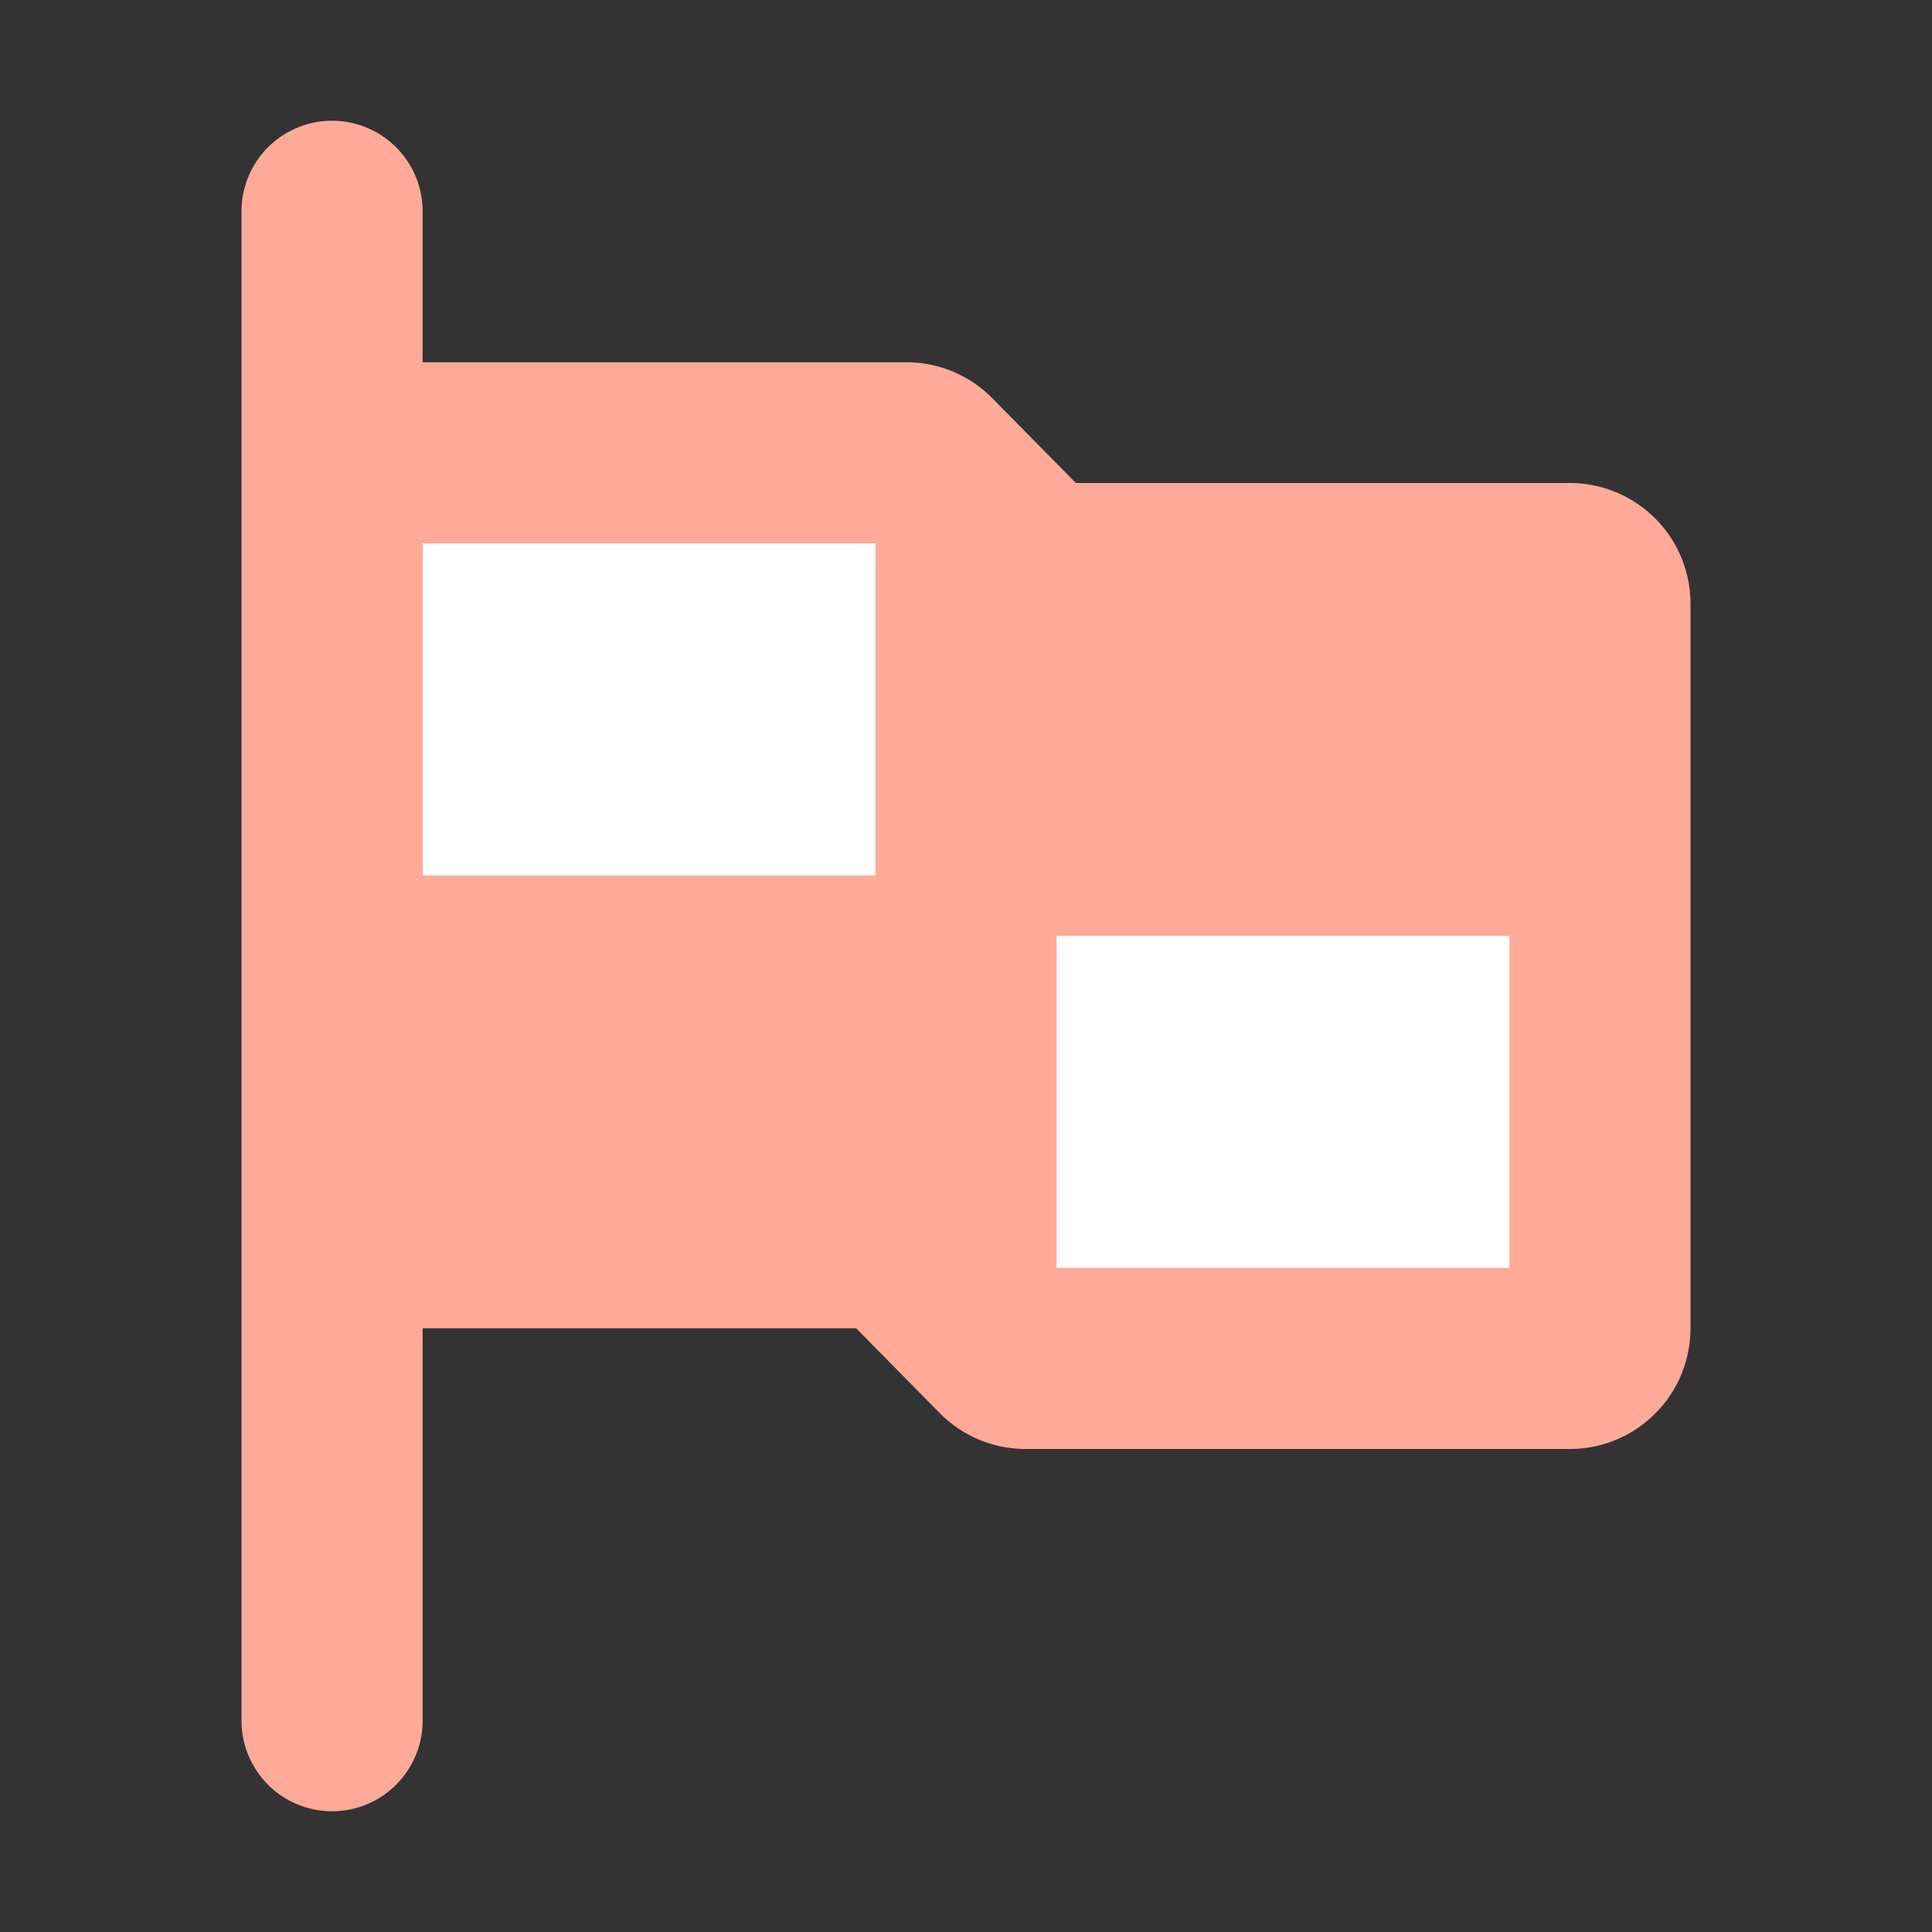
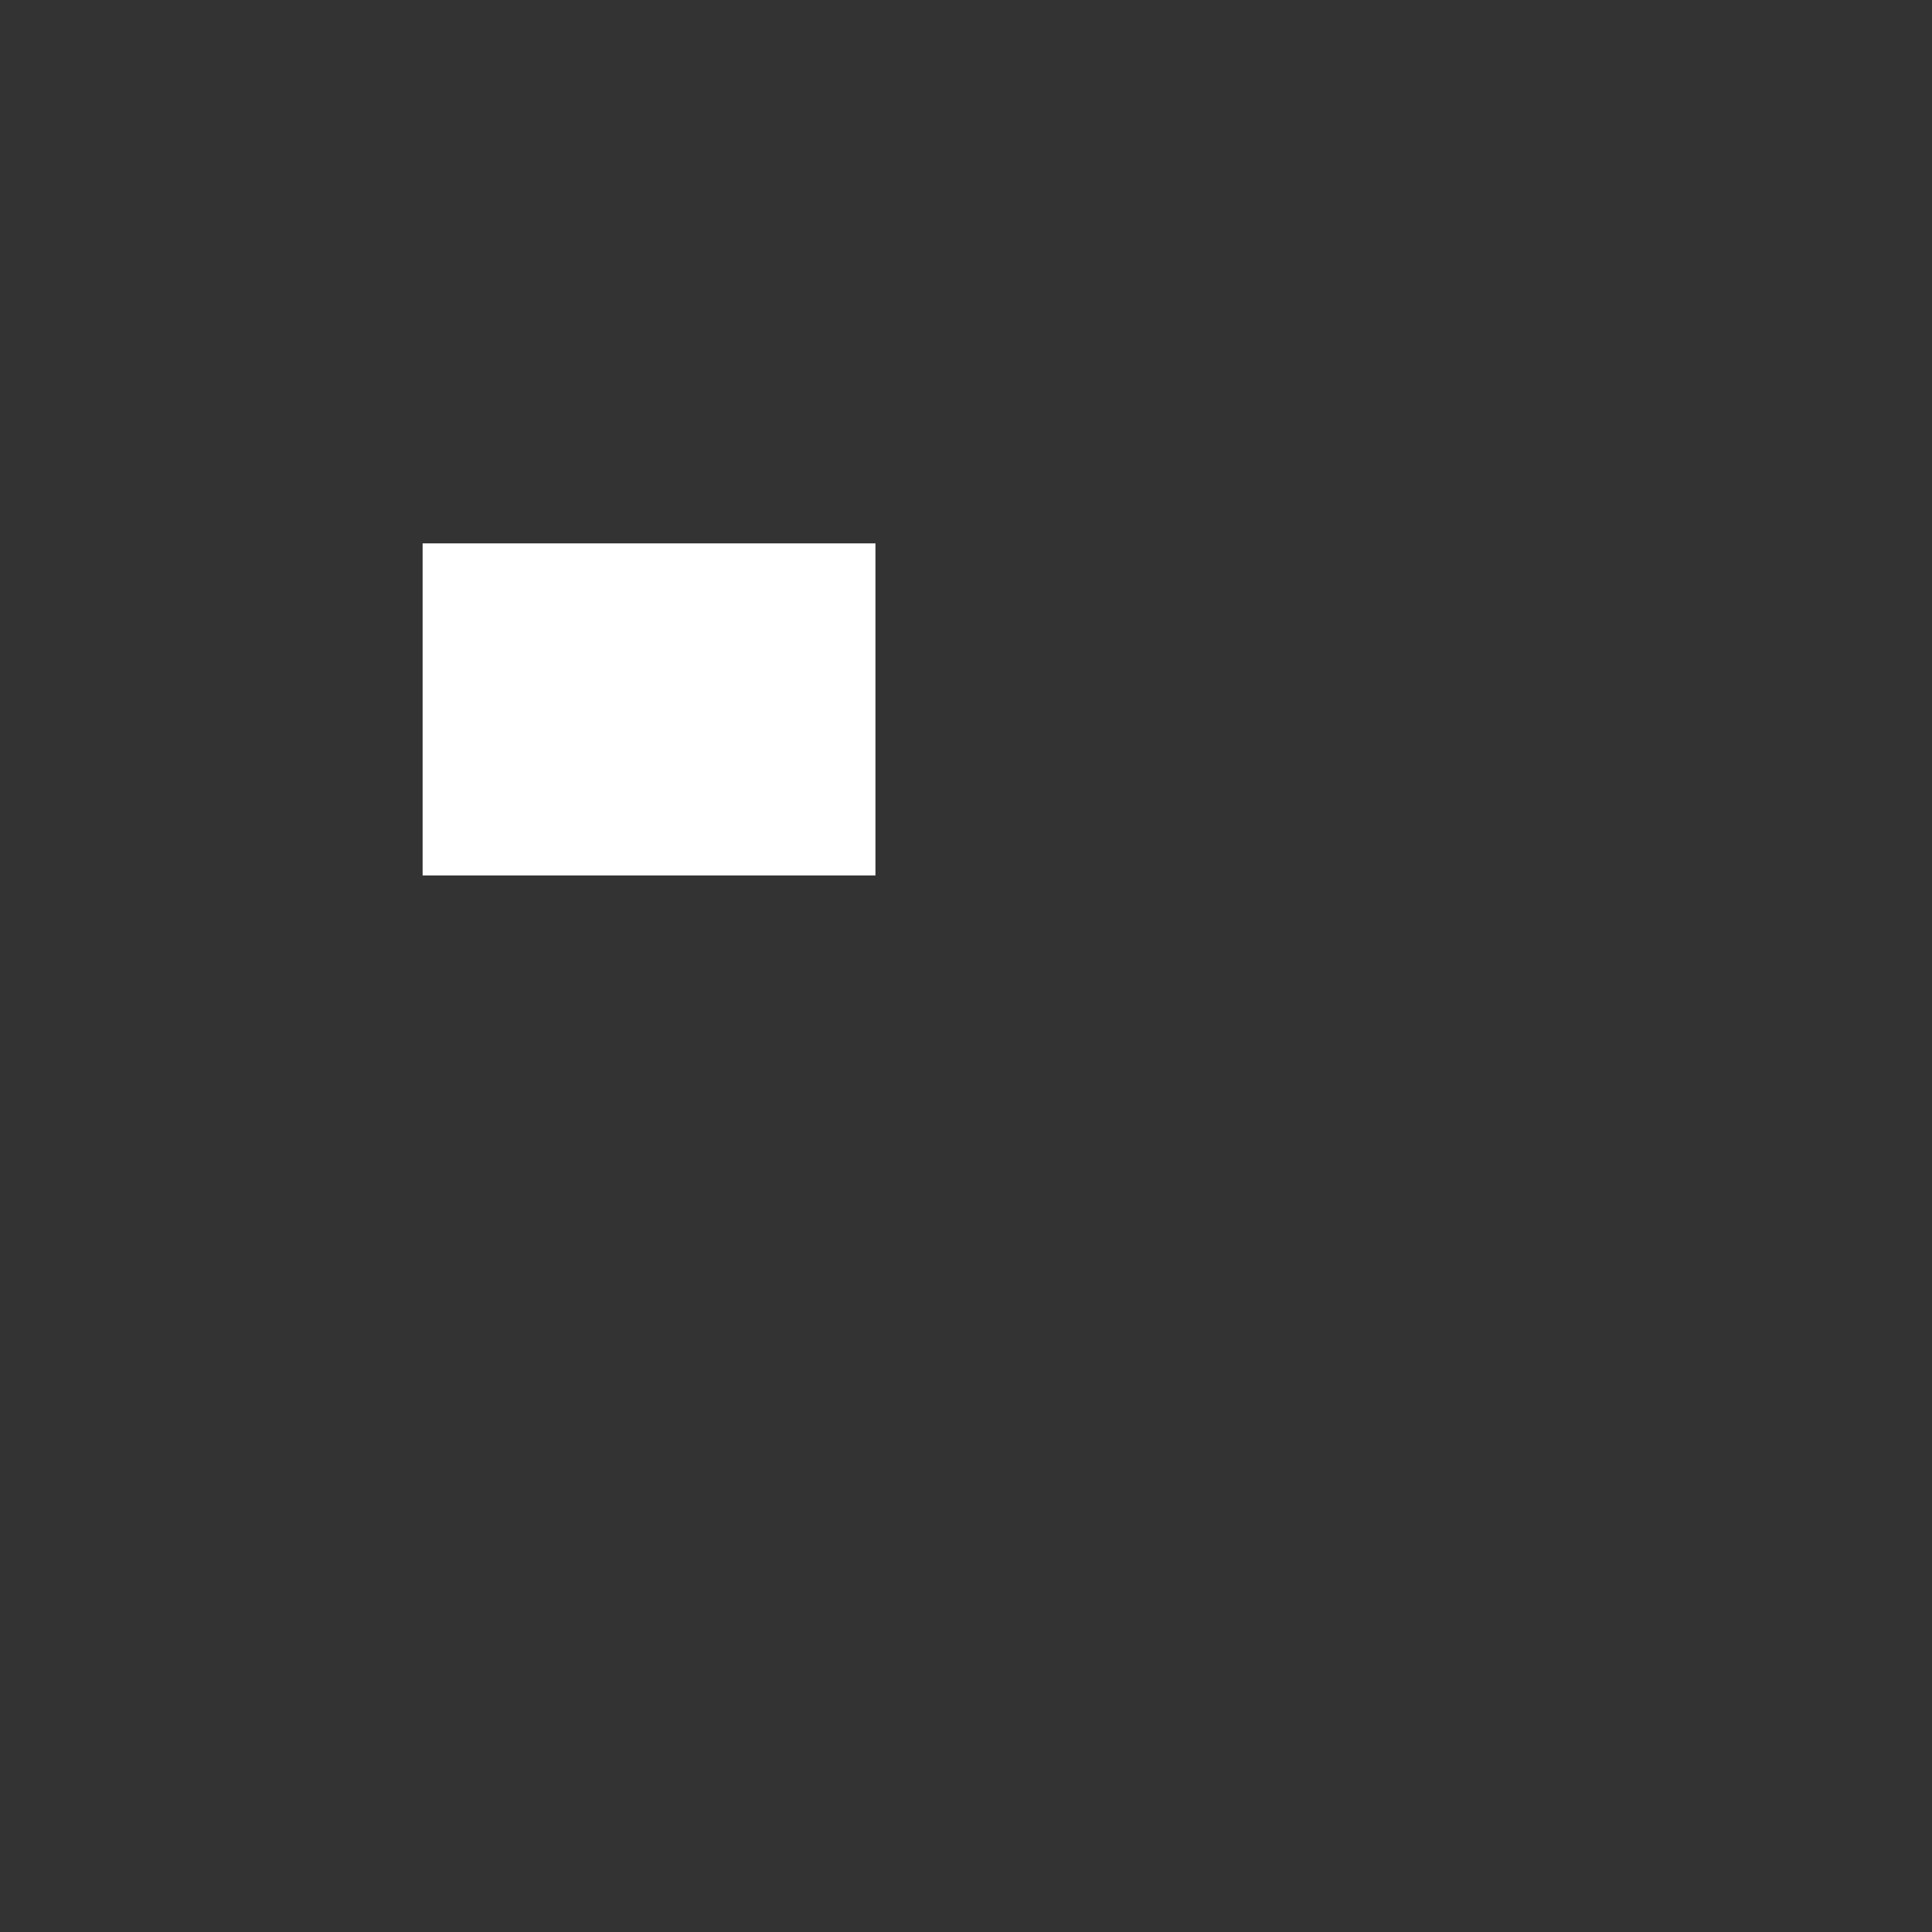
<svg xmlns="http://www.w3.org/2000/svg" viewBox="0 0 16 16">
  <rect x="0" y="0" width="16" height="16" fill="#333333" stroke="none" />
-   <path d="M13,4H8.91l-.7-.71A1,1,0,0,0,7.5,3h-4V1.75a.75.75,0,0,0-1.5,0v12.5a.75.75,0,0,0,1.5,0V11H7.09l.7.71A1,1,0,0,0,8.5,12H13a1,1,0,0,0,1-1V5A1,1,0,0,0,13,4Z" style="fill:#fa9" />
  <rect x="3.5" y="4.5" width="3.75" height="2.75" style="fill:#fff" />
-   <rect x="8.75" y="7.75" width="3.75" height="2.75" style="fill:#fff" />
</svg>